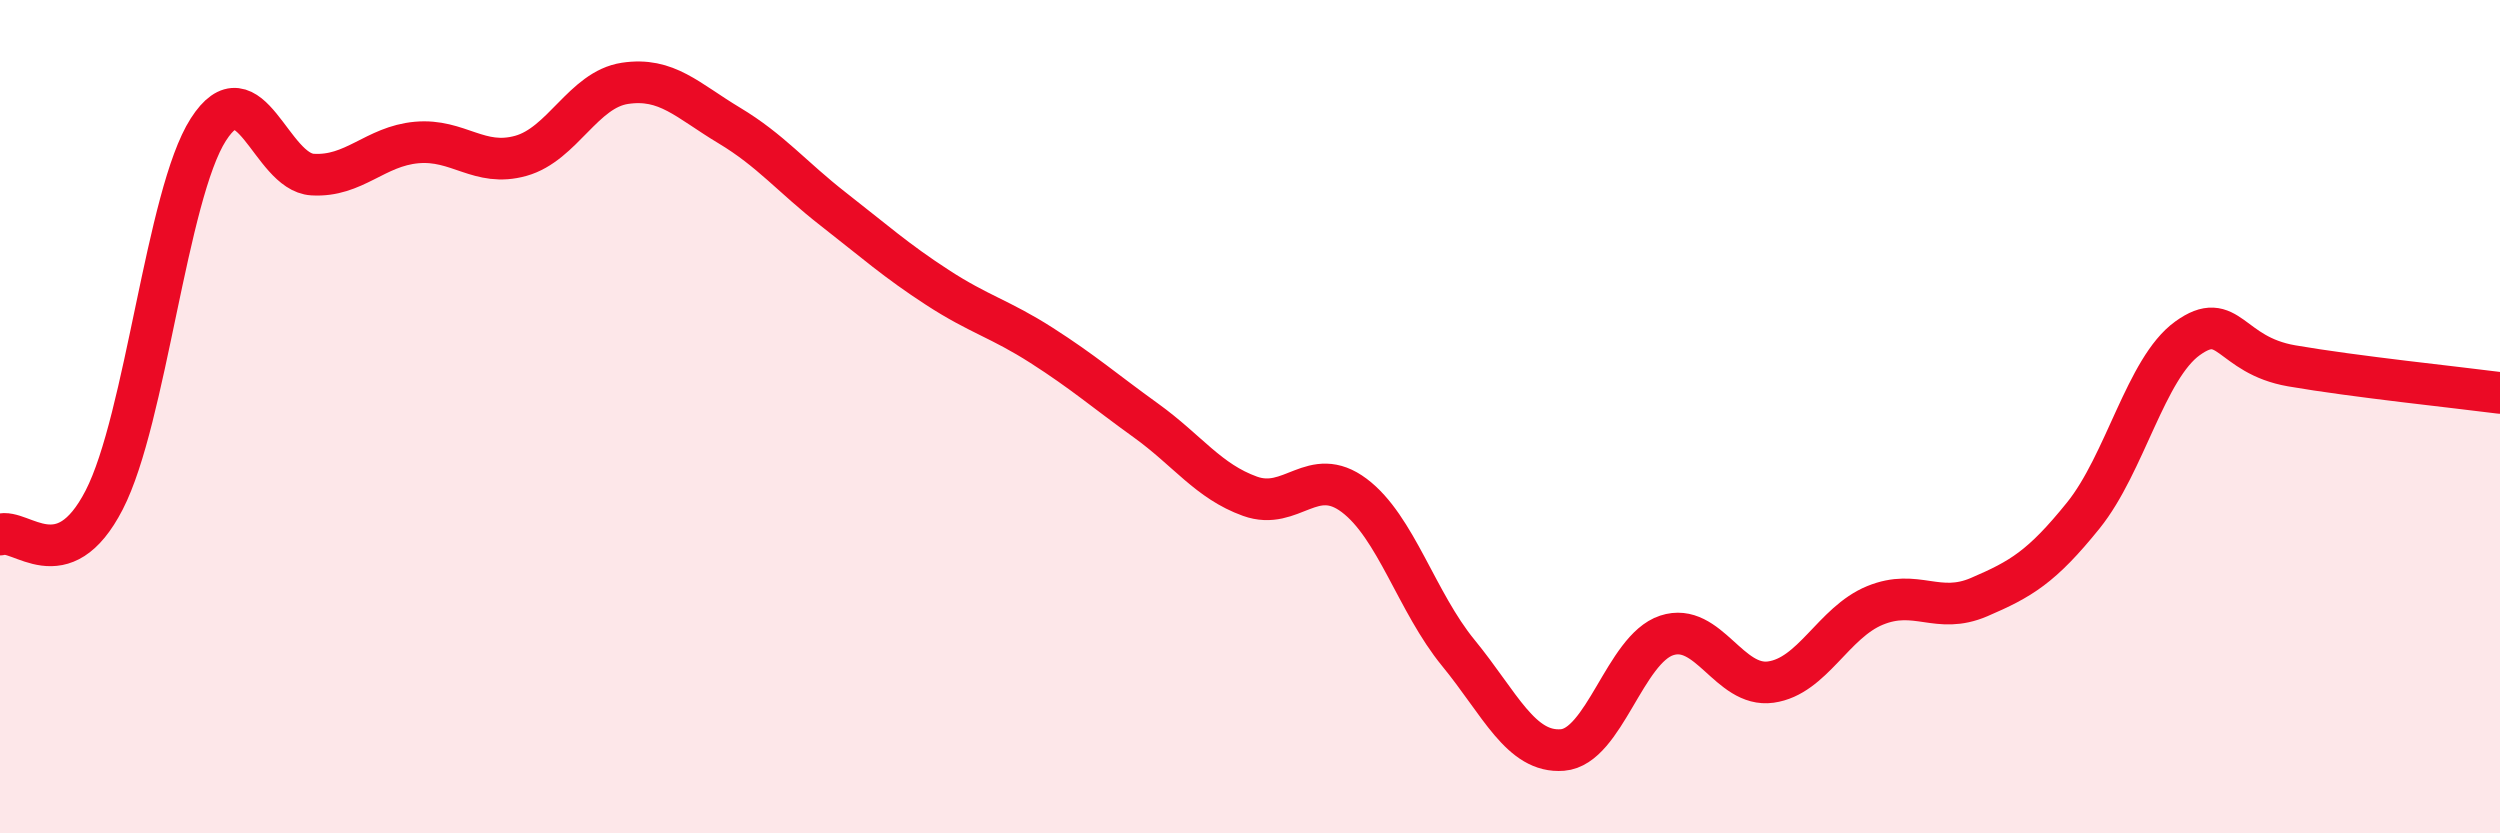
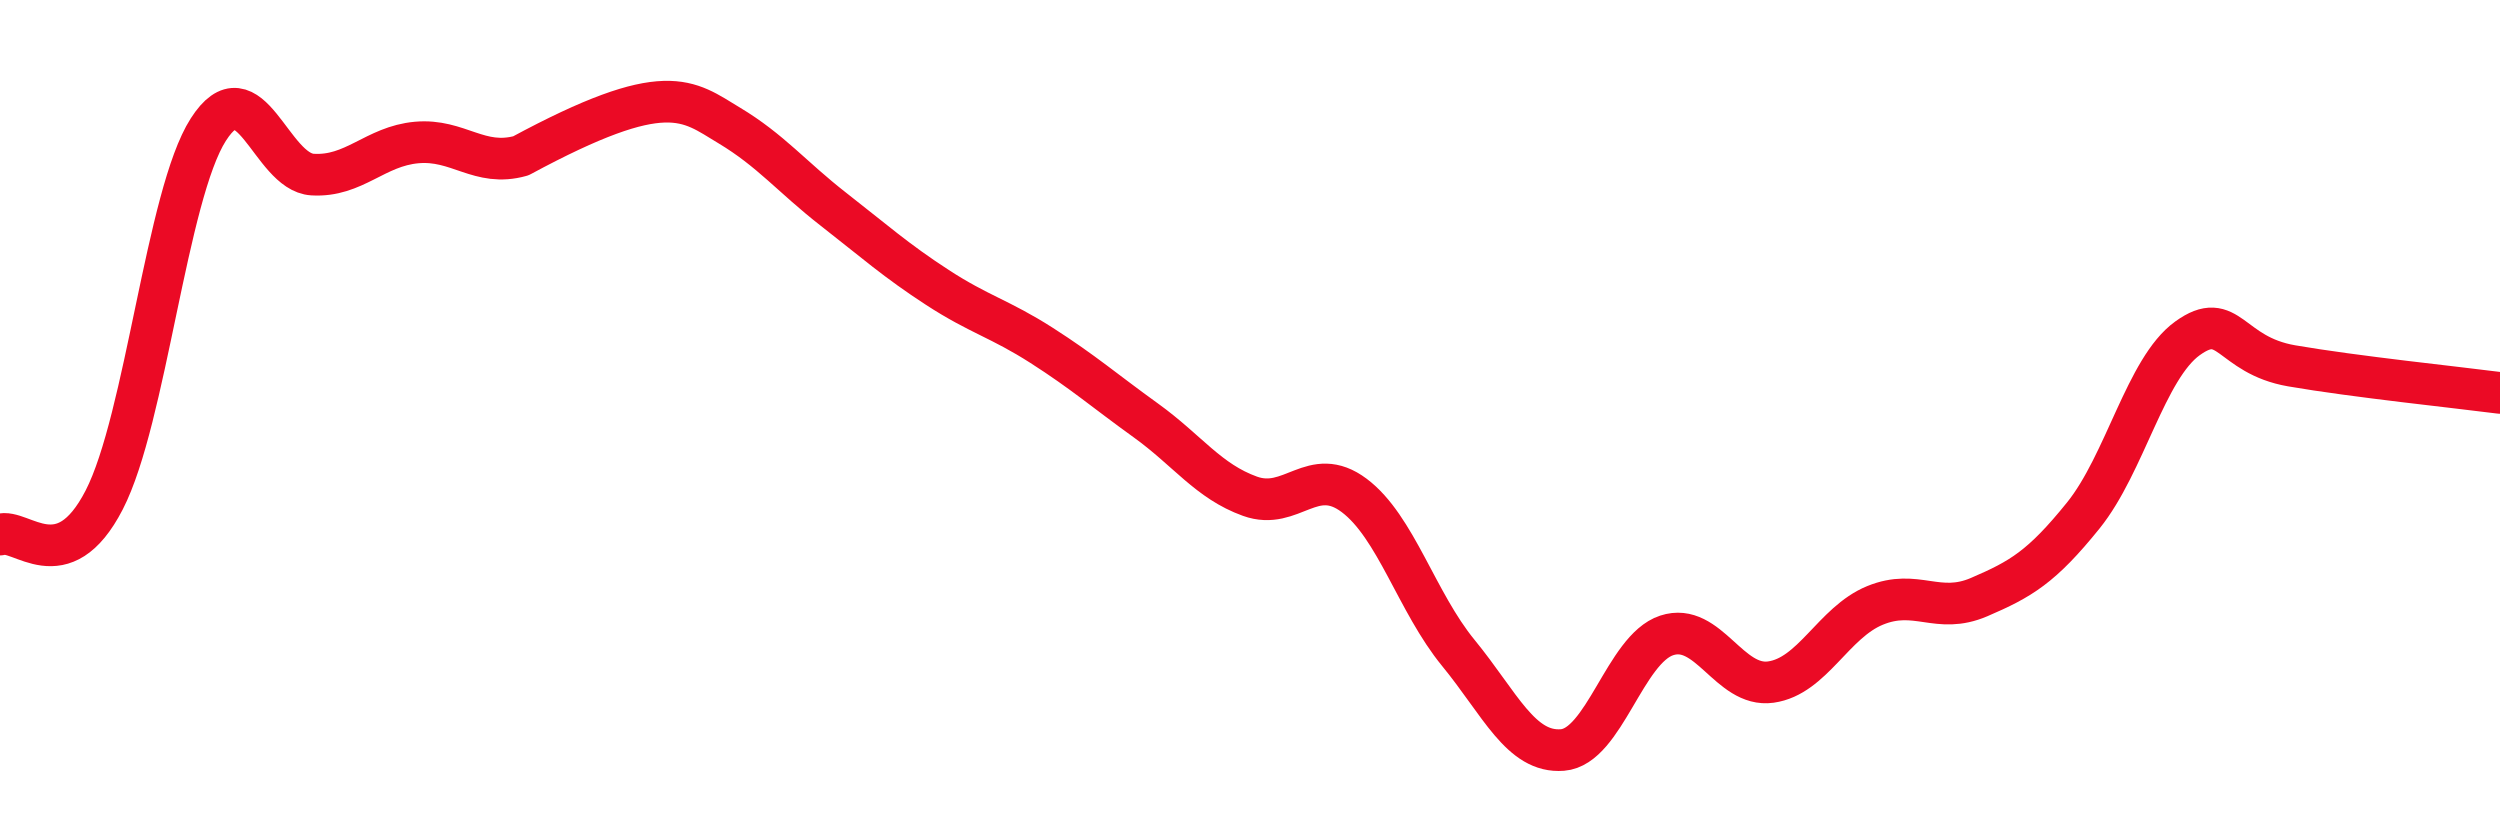
<svg xmlns="http://www.w3.org/2000/svg" width="60" height="20" viewBox="0 0 60 20">
-   <path d="M 0,12.83 C 0.5,12.66 1.5,13.94 2.5,12 C 3.5,10.06 4,4.67 5,3.11 C 6,1.55 6.5,4.13 7.5,4.19 C 8.5,4.25 9,3.51 10,3.42 C 11,3.33 11.5,4.02 12.5,3.74 C 13.5,3.46 14,2.15 15,2 C 16,1.85 16.5,2.41 17.5,3.01 C 18.5,3.61 19,4.24 20,5.02 C 21,5.8 21.5,6.25 22.5,6.9 C 23.5,7.55 24,7.65 25,8.29 C 26,8.93 26.5,9.37 27.5,10.09 C 28.5,10.81 29,11.55 30,11.91 C 31,12.27 31.5,11.14 32.5,11.89 C 33.5,12.64 34,14.45 35,15.67 C 36,16.89 36.5,18.08 37.5,18 C 38.5,17.92 39,15.58 40,15.25 C 41,14.92 41.5,16.51 42.5,16.37 C 43.5,16.23 44,14.94 45,14.53 C 46,14.12 46.5,14.76 47.5,14.33 C 48.5,13.9 49,13.61 50,12.37 C 51,11.13 51.5,8.84 52.5,8.12 C 53.5,7.4 53.5,8.52 55,8.78 C 56.5,9.04 59,9.3 60,9.43L60 20L0 20Z" fill="#EB0A25" opacity="0.1" stroke-linecap="round" stroke-linejoin="round" />
-   <path d="M 0,12.83 C 0.5,12.66 1.5,13.94 2.5,12 C 3.5,10.06 4,4.67 5,3.11 C 6,1.55 6.5,4.13 7.5,4.19 C 8.5,4.25 9,3.51 10,3.42 C 11,3.33 11.5,4.02 12.5,3.74 C 13.5,3.46 14,2.15 15,2 C 16,1.85 16.5,2.41 17.5,3.01 C 18.5,3.61 19,4.24 20,5.02 C 21,5.8 21.5,6.25 22.5,6.9 C 23.5,7.55 24,7.65 25,8.29 C 26,8.93 26.5,9.37 27.5,10.09 C 28.5,10.81 29,11.55 30,11.91 C 31,12.27 31.5,11.14 32.5,11.89 C 33.5,12.64 34,14.45 35,15.67 C 36,16.89 36.5,18.08 37.5,18 C 38.5,17.92 39,15.58 40,15.25 C 41,14.92 41.5,16.51 42.5,16.37 C 43.5,16.23 44,14.94 45,14.53 C 46,14.12 46.5,14.76 47.5,14.33 C 48.5,13.9 49,13.61 50,12.37 C 51,11.13 51.5,8.84 52.5,8.12 C 53.5,7.4 53.5,8.52 55,8.78 C 56.5,9.04 59,9.3 60,9.43" stroke="#EB0A25" stroke-width="1" fill="none" stroke-linecap="round" stroke-linejoin="round" />
+   <path d="M 0,12.83 C 0.5,12.66 1.5,13.94 2.5,12 C 3.5,10.06 4,4.67 5,3.11 C 6,1.55 6.5,4.13 7.5,4.19 C 8.5,4.25 9,3.51 10,3.42 C 11,3.33 11.5,4.02 12.5,3.74 C 16,1.85 16.5,2.41 17.5,3.01 C 18.5,3.61 19,4.24 20,5.02 C 21,5.8 21.5,6.25 22.5,6.9 C 23.5,7.55 24,7.65 25,8.29 C 26,8.93 26.5,9.37 27.5,10.09 C 28.5,10.81 29,11.55 30,11.91 C 31,12.27 31.5,11.14 32.5,11.89 C 33.5,12.64 34,14.45 35,15.67 C 36,16.89 36.5,18.08 37.5,18 C 38.5,17.92 39,15.58 40,15.25 C 41,14.92 41.5,16.51 42.5,16.37 C 43.5,16.23 44,14.94 45,14.53 C 46,14.12 46.5,14.76 47.5,14.33 C 48.5,13.9 49,13.61 50,12.37 C 51,11.13 51.5,8.84 52.5,8.12 C 53.5,7.4 53.5,8.52 55,8.78 C 56.5,9.04 59,9.3 60,9.43" stroke="#EB0A25" stroke-width="1" fill="none" stroke-linecap="round" stroke-linejoin="round" />
</svg>